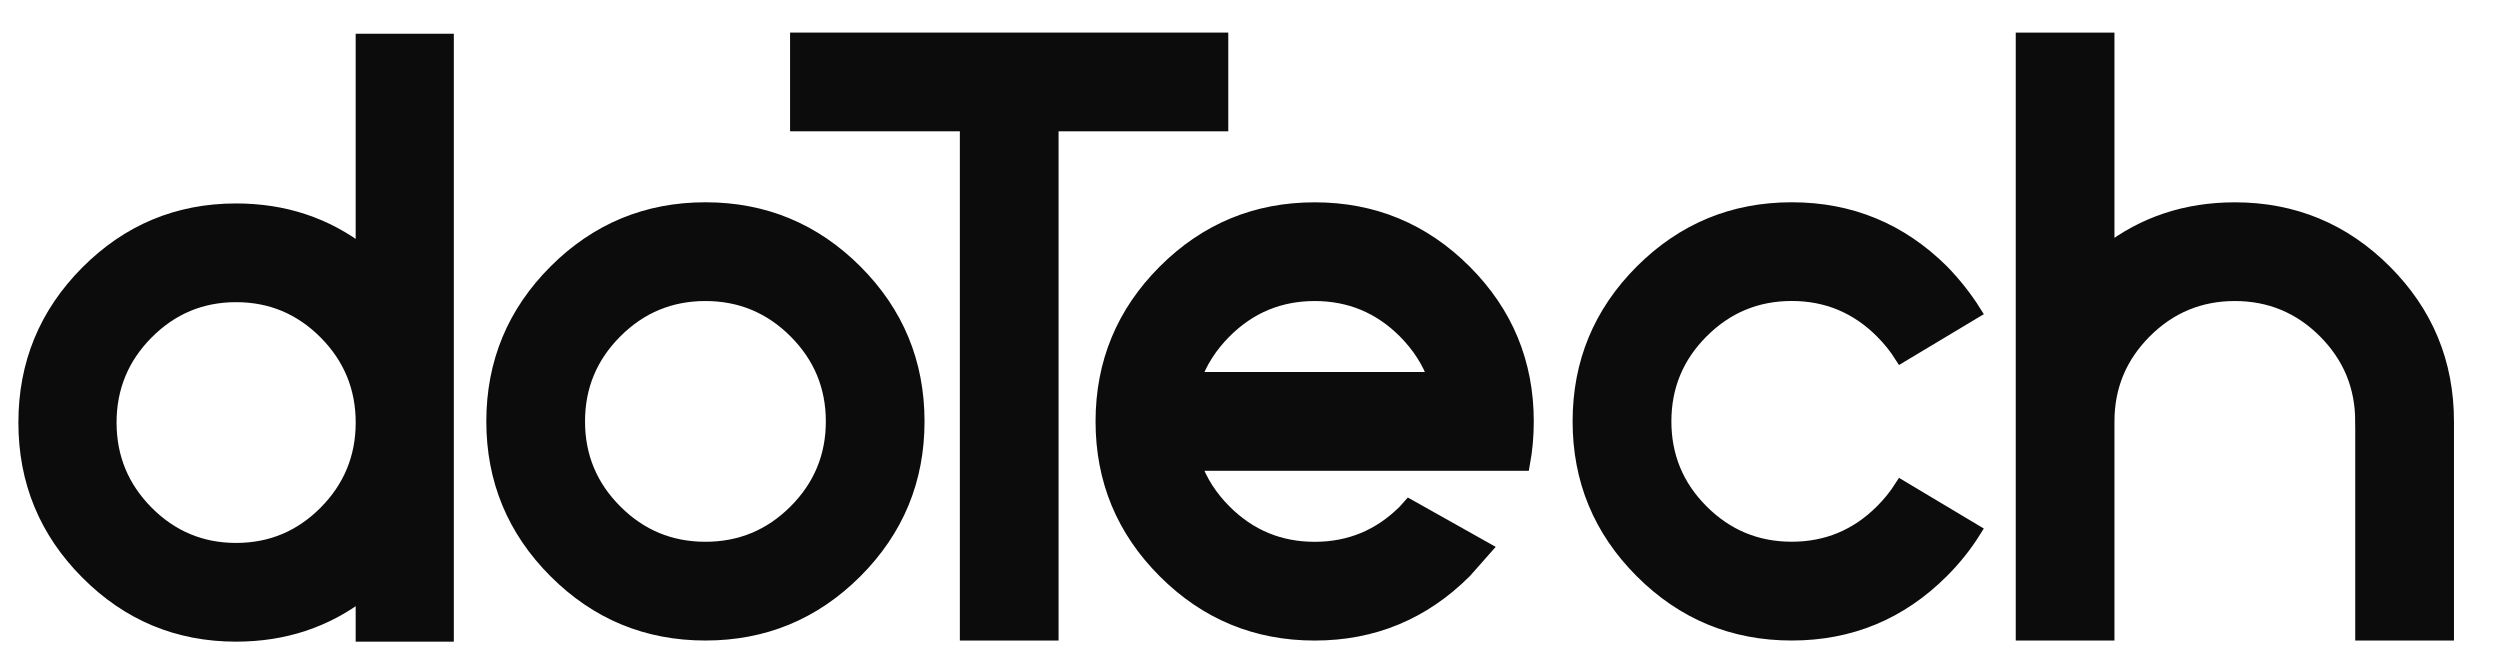
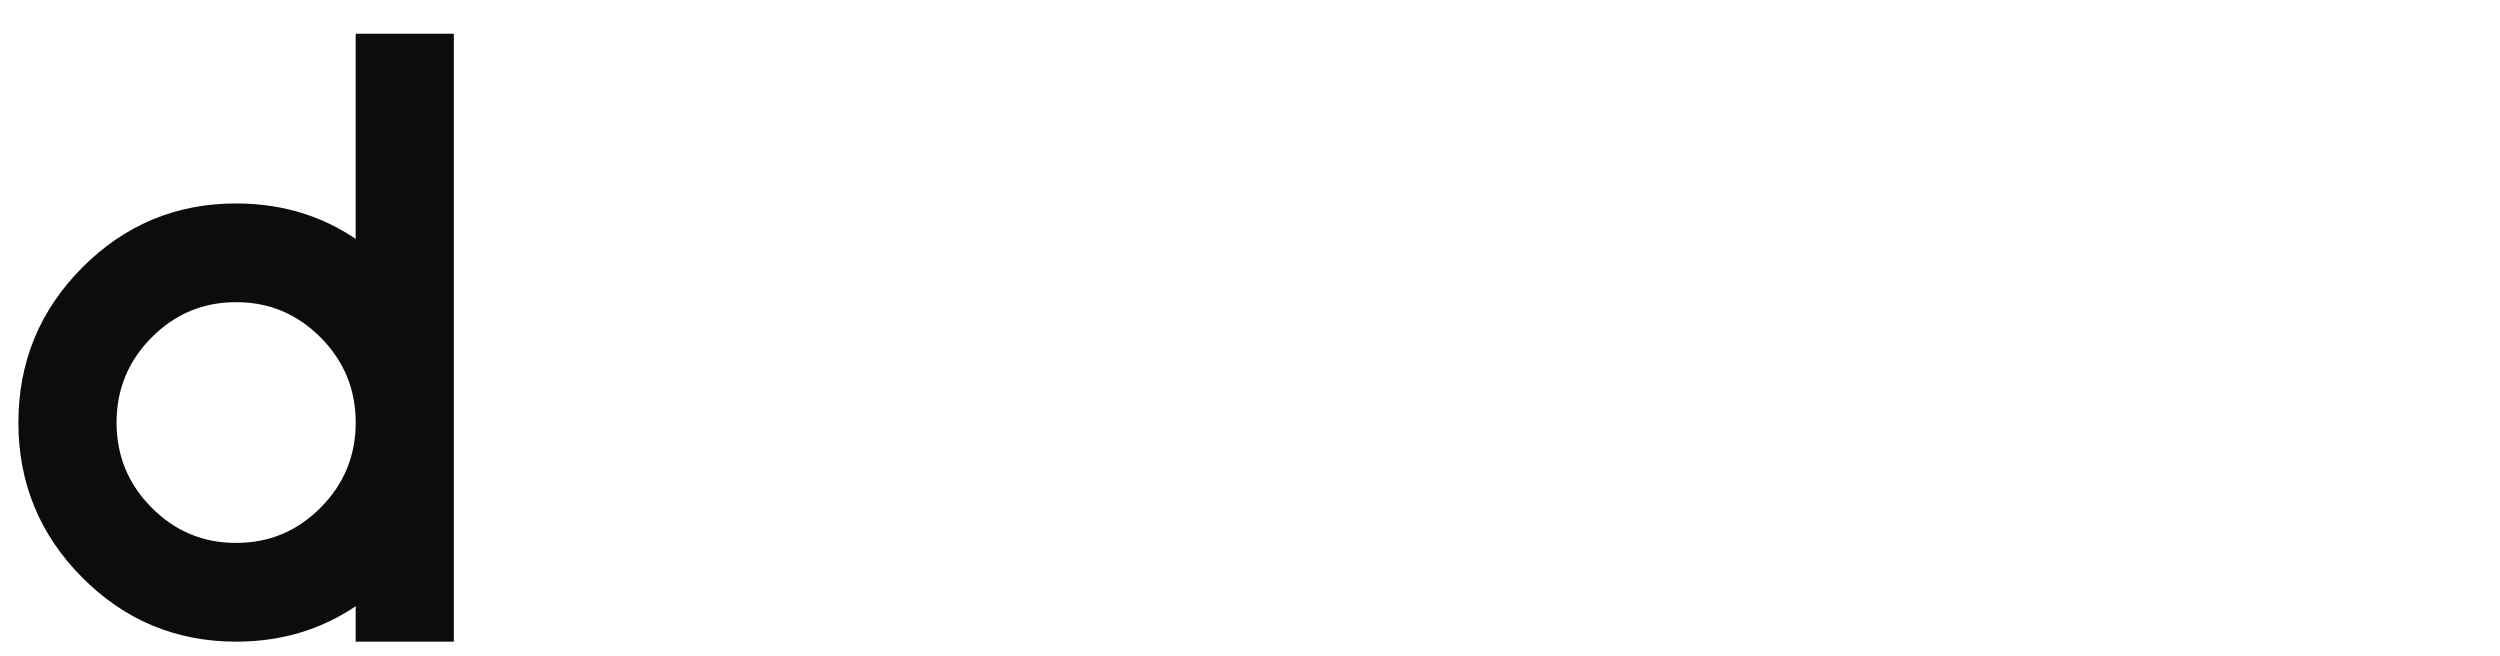
<svg xmlns="http://www.w3.org/2000/svg" version="1.1" id="Capa_1" x="0px" y="0px" width="180.603px" height="47.375px" viewBox="0 0 180.603 47.375" enable-background="new 0 0 180.603 47.375" xml:space="preserve">
  <g>
    <g>
      <g>
        <path fill="#0C0C0C" stroke="#0C0C0C" stroke-miterlimit="10" d="M26.194,42.818c-2.618,2.024-5.667,3.036-9.139,3.036     c-4.198,0-7.791-1.497-10.764-4.492c-2.977-2.991-4.463-6.606-4.463-10.835c0-4.232,1.486-7.847,4.463-10.841     c2.974-2.99,6.566-4.489,10.764-4.489c3.471,0,6.521,1.013,9.139,3.038V2.937h6.091v42.918h-6.091V42.818z M17.056,21.329     c-2.516,0-4.667,0.9-6.456,2.697c-1.785,1.799-2.679,3.966-2.679,6.501c0,2.532,0.894,4.701,2.679,6.499     c1.789,1.798,3.941,2.696,6.456,2.696c2.521,0,4.67-0.898,6.46-2.696c1.784-1.798,2.68-3.967,2.68-6.499     c0-2.535-0.896-4.702-2.68-6.501C21.725,22.229,19.576,21.329,17.056,21.329z" />
-         <path fill="#0C0C0C" stroke="#0C0C0C" stroke-miterlimit="10" d="M50.961,45.772c-4.23,0-7.841-1.498-10.834-4.491     c-2.996-2.995-4.495-6.609-4.495-10.837c0-4.23,1.499-7.847,4.495-10.842c2.992-2.991,6.603-4.489,10.834-4.489     s7.844,1.498,10.839,4.489c2.993,2.995,4.489,6.61,4.489,10.842c0,4.228-1.496,7.84-4.489,10.837     C58.805,44.274,55.192,45.772,50.961,45.772z M50.961,21.247c-2.538,0-4.703,0.9-6.498,2.697c-1.801,1.8-2.7,3.964-2.7,6.502     c0,2.53,0.898,4.7,2.7,6.498c1.794,1.797,3.96,2.694,6.498,2.694c2.533,0,4.698-0.897,6.498-2.694     c1.799-1.798,2.7-3.968,2.7-6.498c0-2.538-0.901-4.702-2.7-6.502C55.66,22.147,53.493,21.247,50.961,21.247z" />
-         <path fill="#0C0C0C" stroke="#0C0C0C" stroke-miterlimit="10" d="M69.841,8.985H57.576V2.854h30.656v6.132h-12.26v36.787h-6.131     V8.985z" />
-         <path fill="#0C0C0C" stroke="#0C0C0C" stroke-miterlimit="10" d="M101.814,36.576l5.453,3.063l-1.441,1.629     c-3.006,3.003-6.623,4.506-10.85,4.506c-4.229,0-7.845-1.498-10.838-4.491c-2.995-2.992-4.494-6.607-4.494-10.835     c0-4.231,1.499-7.847,4.494-10.843c2.993-2.991,6.606-4.489,10.838-4.489c4.227,0,7.84,1.499,10.834,4.489     c2.996,2.996,4.492,6.611,4.492,10.843c0,1.062-0.096,2.086-0.275,3.063H86.265c0.452,1.269,1.186,2.413,2.209,3.436     c1.8,1.799,3.964,2.694,6.5,2.694c2.534,0,4.7-0.896,6.5-2.694C101.598,36.82,101.707,36.699,101.814,36.576z M103.68,27.376     c-0.449-1.263-1.186-2.407-2.203-3.432c-1.801-1.797-3.965-2.697-6.5-2.697c-2.537,0-4.701,0.9-6.501,2.697     c-1.023,1.025-1.757,2.167-2.209,3.432H103.68z" />
-         <path fill="#0C0C0C" stroke="#0C0C0C" stroke-miterlimit="10" d="M137.346,35.198l5.273,3.151     c-0.652,1.047-1.432,2.02-2.328,2.916c-3.006,3.004-6.623,4.507-10.854,4.507c-4.234,0-7.844-1.498-10.838-4.491     c-2.996-2.995-4.492-6.609-4.492-10.837c0-4.23,1.496-7.847,4.492-10.842c2.994-2.991,6.604-4.489,10.838-4.489     c4.23,0,7.848,1.494,10.854,4.474c0.896,0.921,1.676,1.906,2.328,2.943l-5.273,3.16c-0.391-0.617-0.859-1.199-1.41-1.749     c-1.801-1.796-3.965-2.697-6.498-2.697c-2.537,0-4.703,0.9-6.5,2.697c-1.801,1.801-2.695,3.965-2.695,6.502     c0,2.531,0.895,4.701,2.695,6.498c1.797,1.796,3.963,2.694,6.5,2.694c2.533,0,4.697-0.898,6.498-2.694     C136.486,36.393,136.955,35.81,137.346,35.198z" />
-         <path fill="#0C0C0C" stroke="#0C0C0C" stroke-miterlimit="10" d="M170.643,30.446c0-2.538-0.9-4.702-2.693-6.502     c-1.799-1.797-3.969-2.697-6.502-2.697s-4.703,0.9-6.498,2.697c-1.797,1.8-2.699,3.964-2.699,6.502v15.326h-6.131V2.854h6.131     v15.3c2.635-2.026,5.705-3.038,9.197-3.038c4.232,0,7.848,1.499,10.84,4.489c2.994,2.996,4.49,6.609,4.49,10.843v15.326h-6.133     V30.446H170.643z" />
      </g>
    </g>
  </g>
</svg>